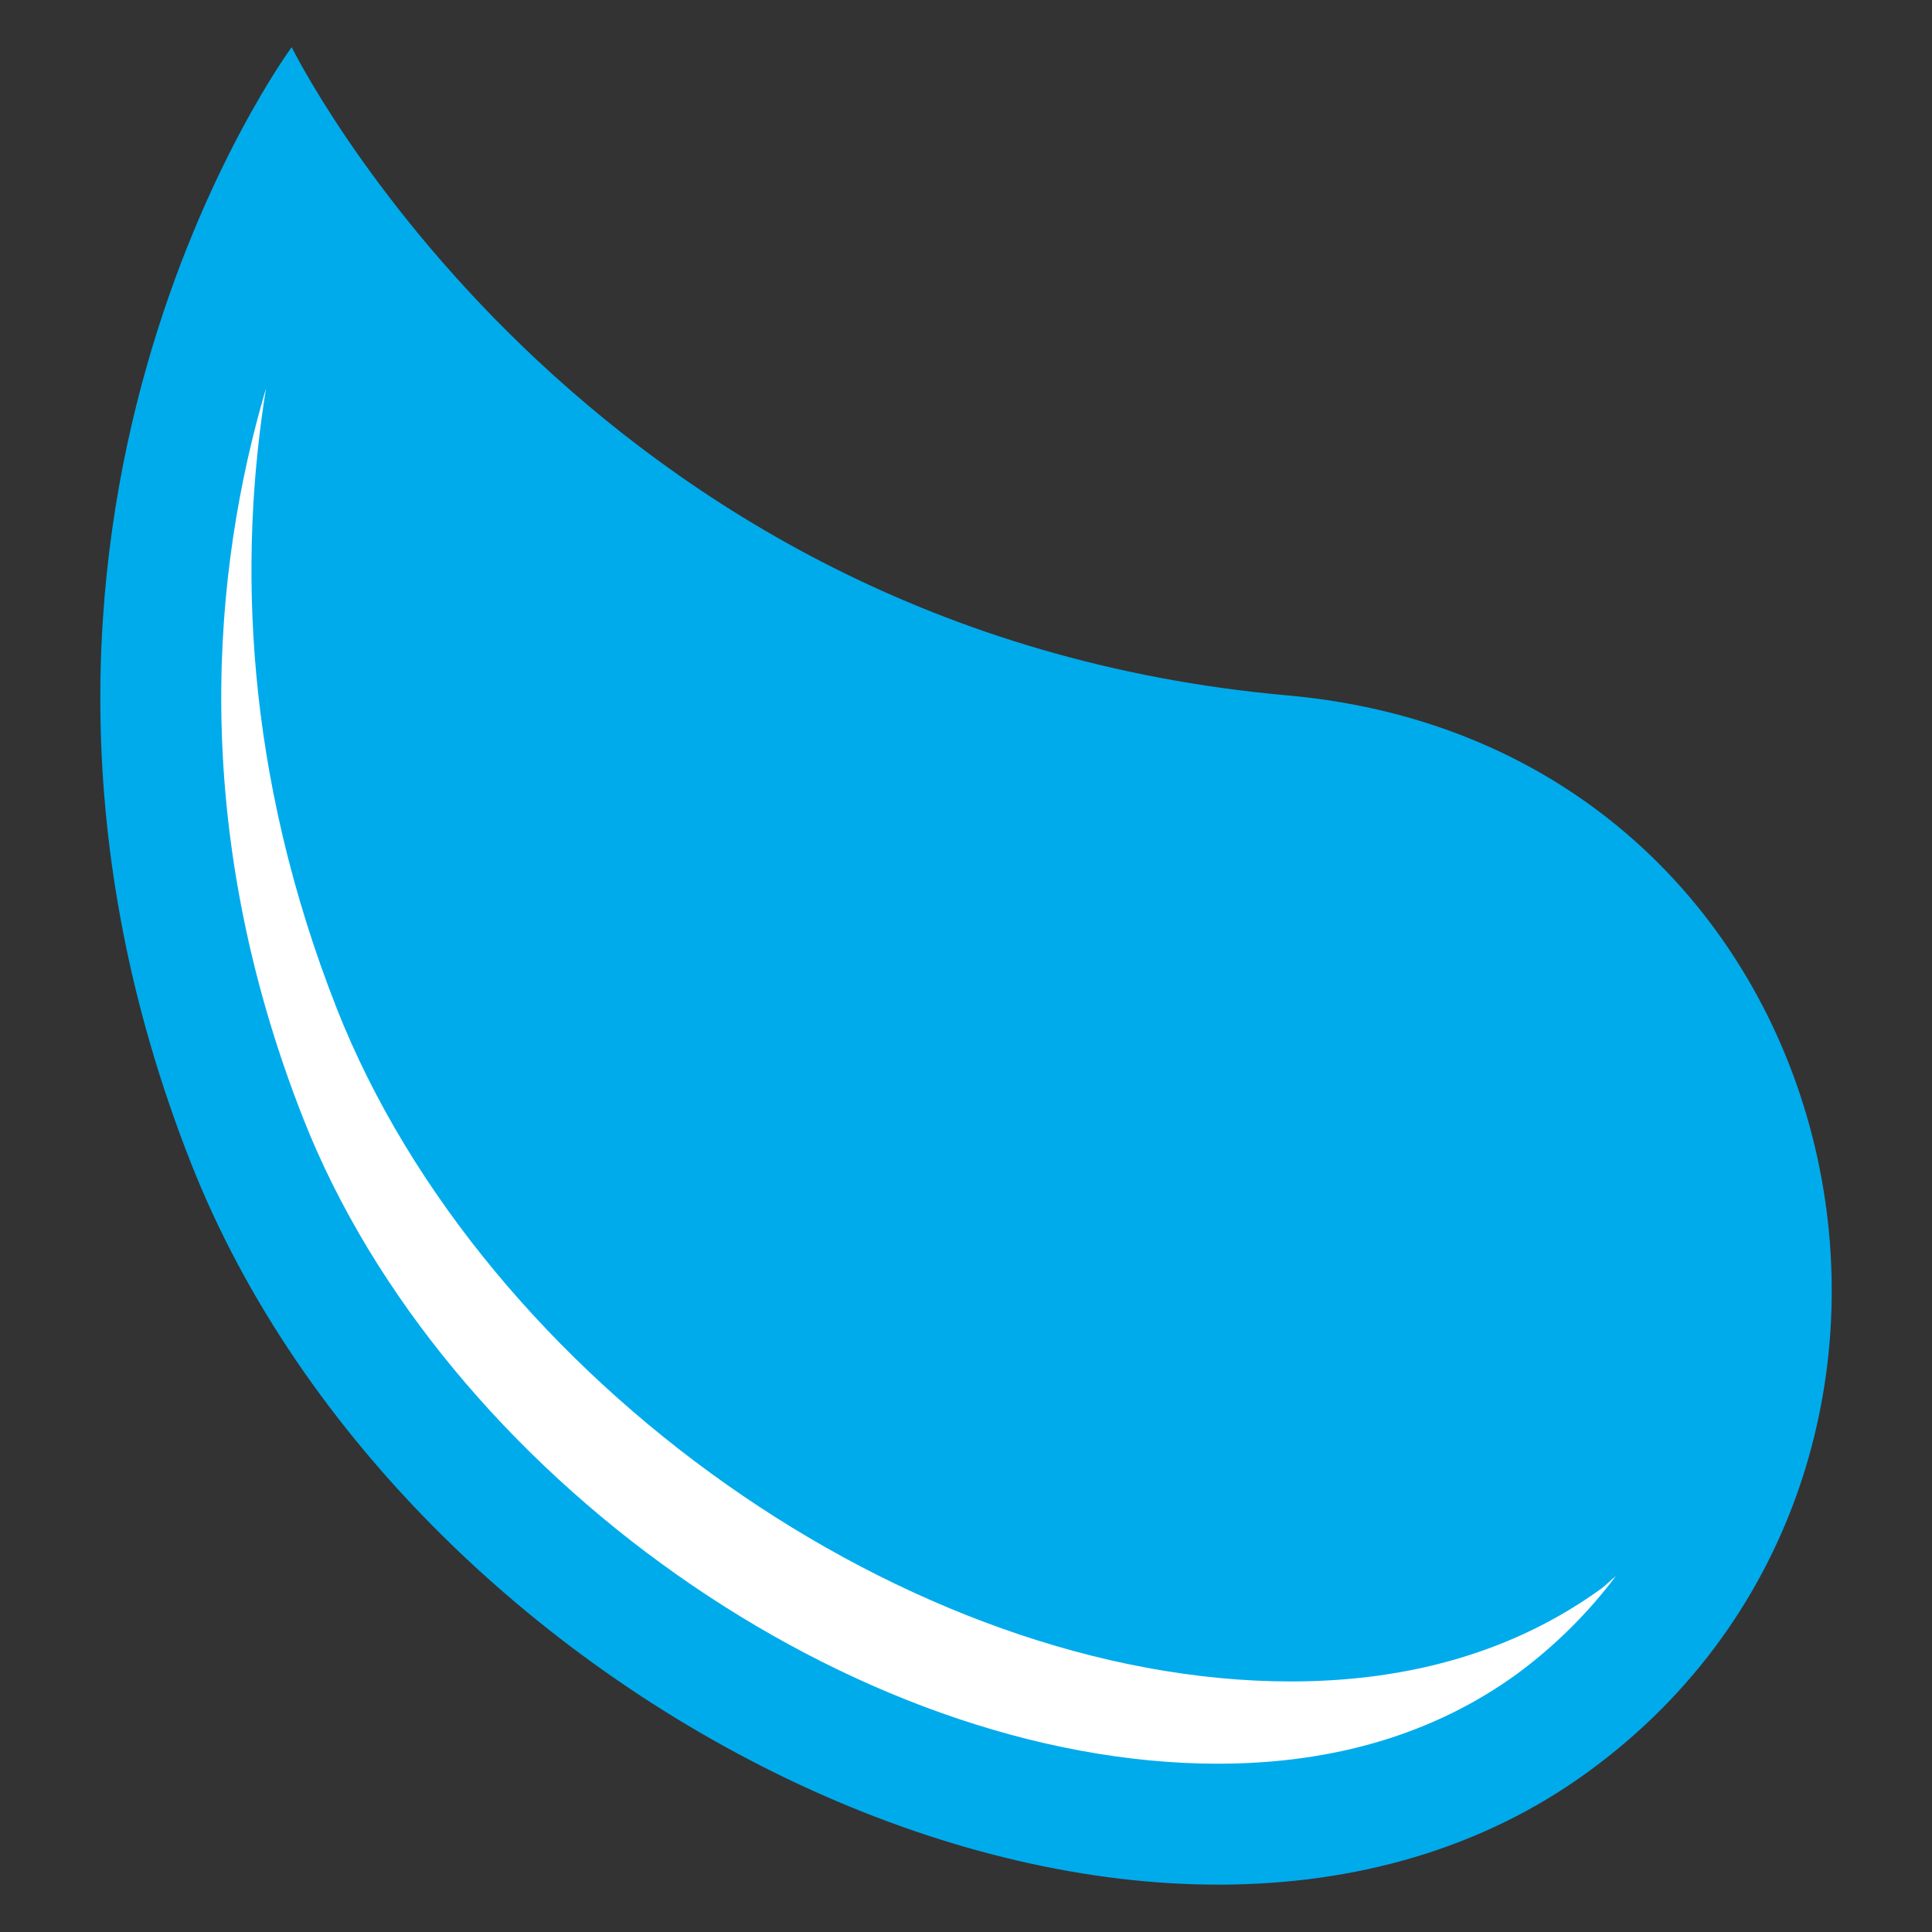
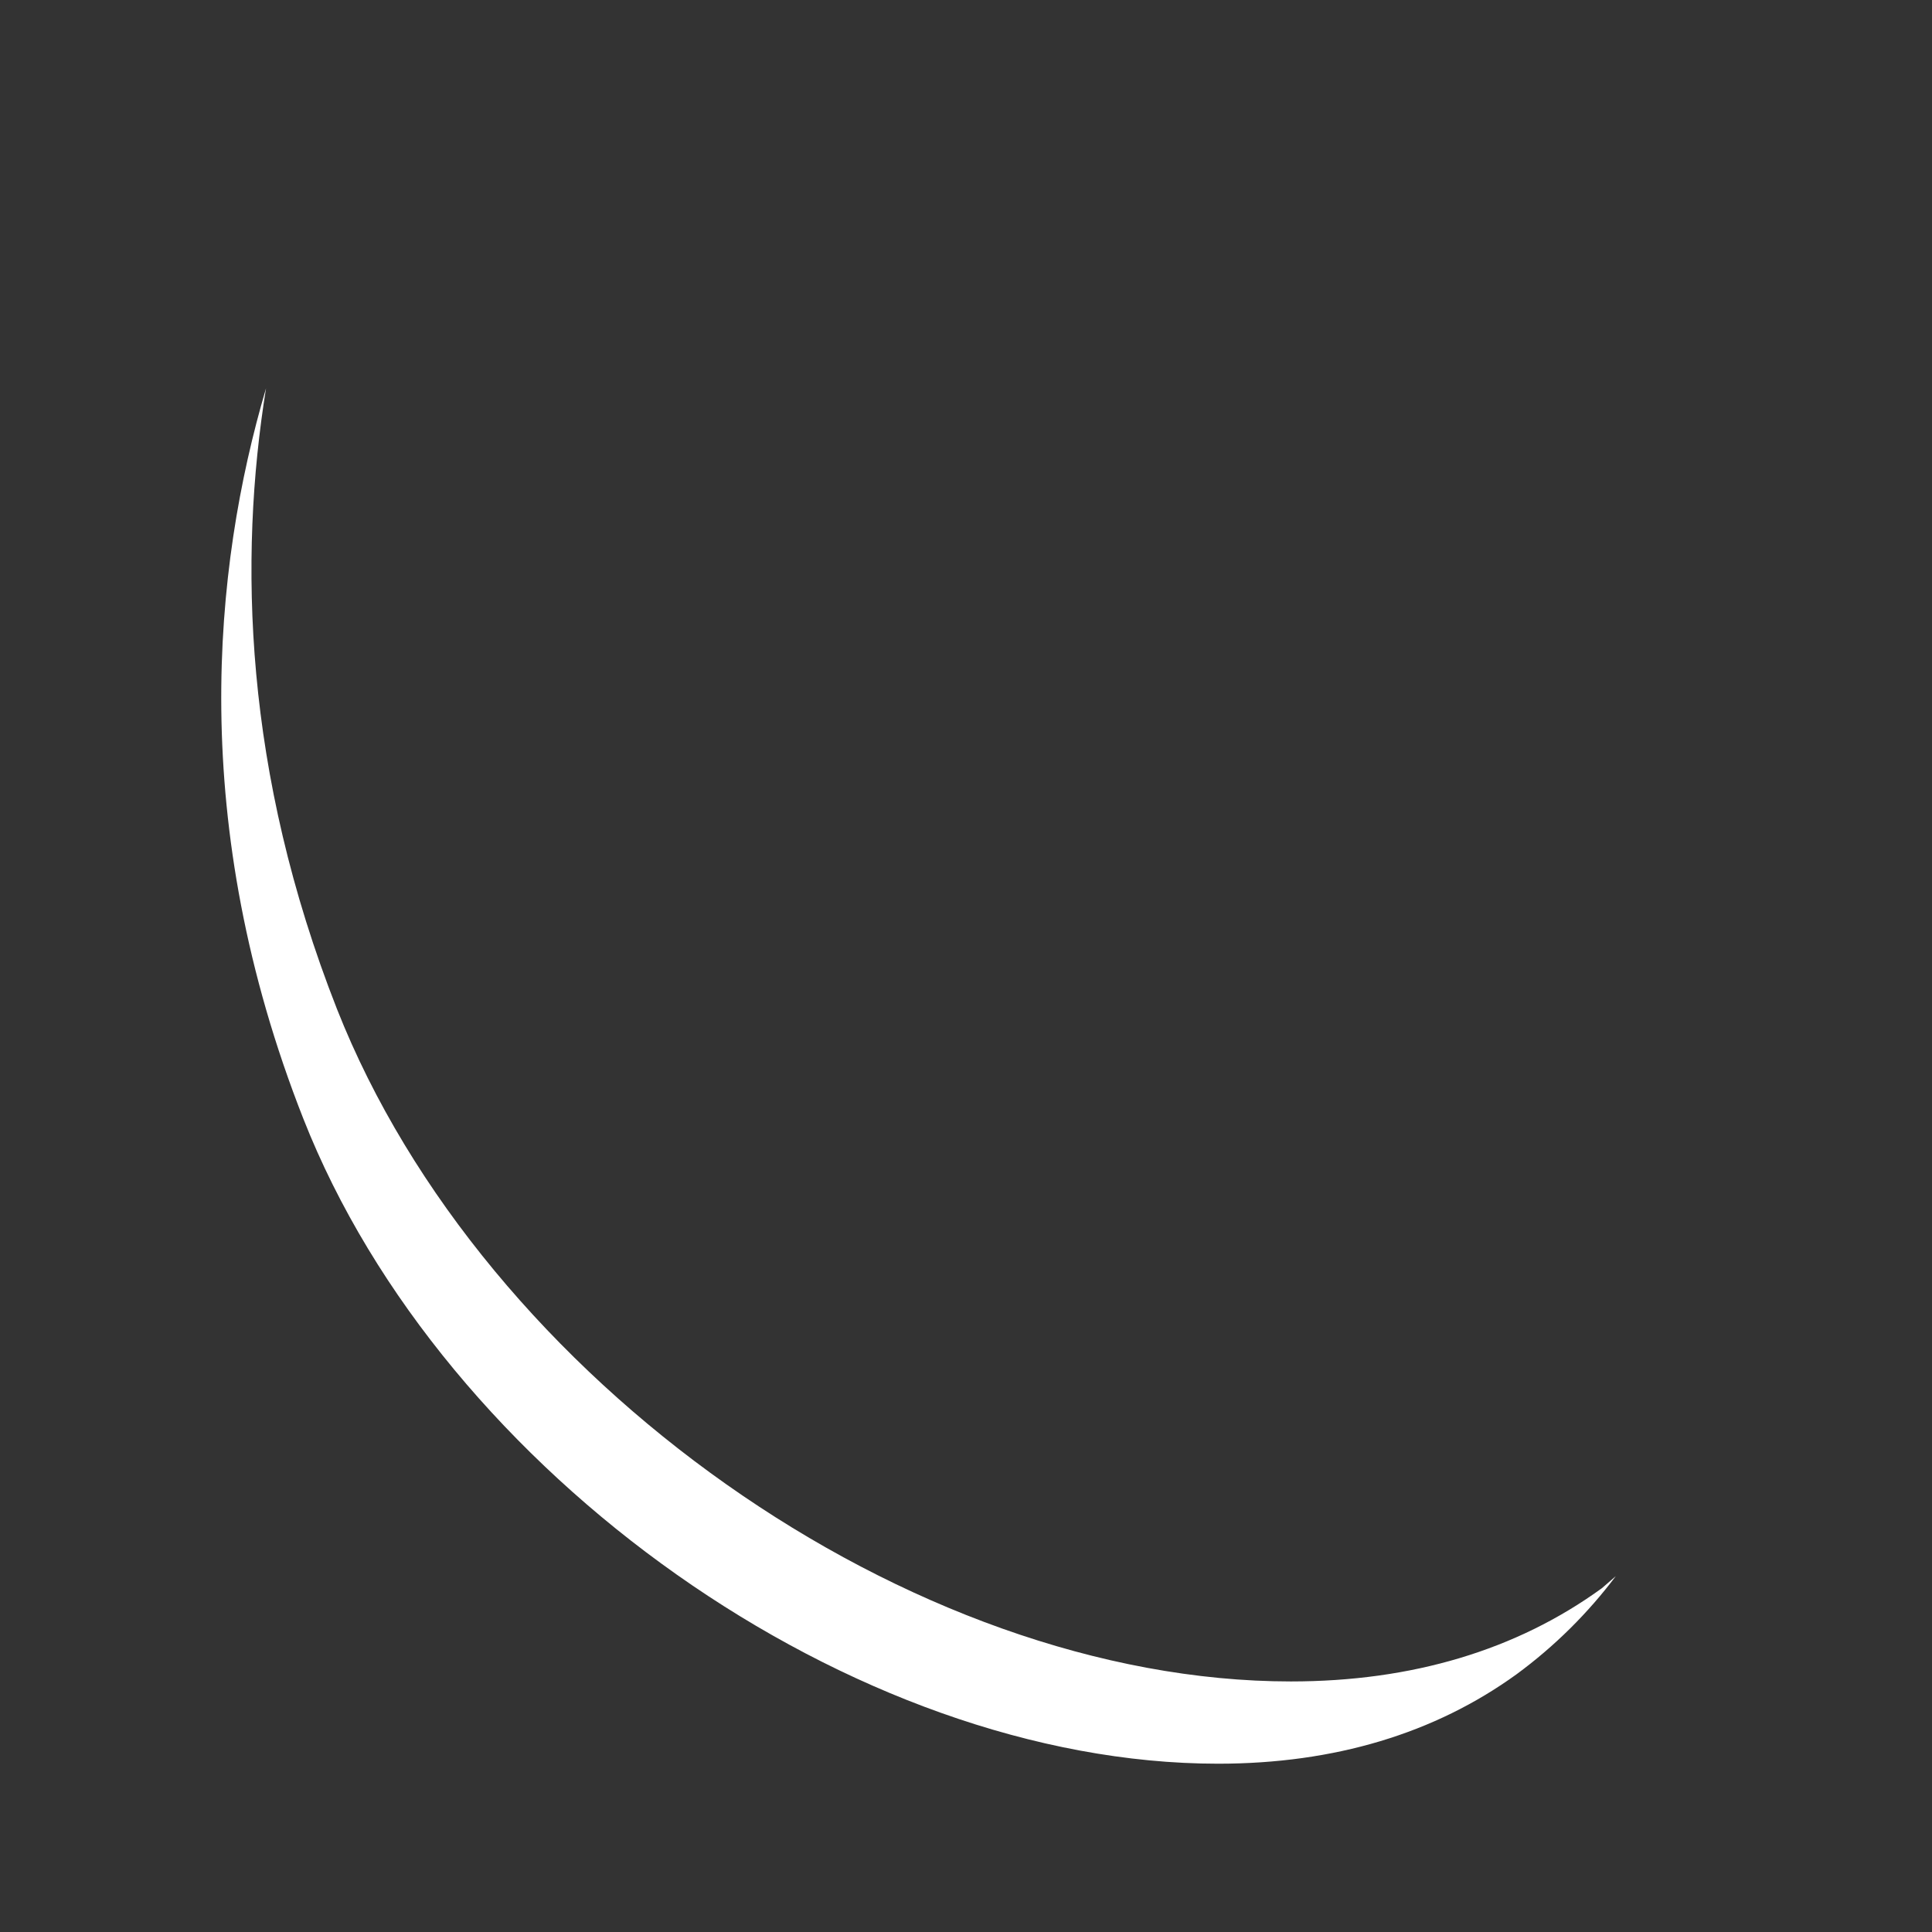
<svg xmlns="http://www.w3.org/2000/svg" version="1.1" id="Capa_1" x="0px" y="0px" viewBox="0 0 512 512" style="enable-background:new 0 0 512 512;" xml:space="preserve">
  <rect x="0" y="0" width="512" height="512" fill="#333333" stroke="none" />
  <style type="text/css"> .st0{fill:#00ABEC;} .st1{fill:#FFFFFF;} </style>
-   <path class="st0" d="M77.3,12.5c0,0-93.4,126.4-26.7,295.7c57.7,146.5,257.9,243.1,370.2,161.4c113.5-82.5,71.6-271.7-79.5-285.3 C153.4,167.6,77.3,12.5,77.3,12.5z" />
-   <path class="st1" d="M424.5,420.9c-22.6,16.4-50.3,24.7-82.4,24.7c-100.7,0-214-79.9-252.8-178.2c-24.7-62.8-26.1-119.2-18.8-164.5 c-14,47.5-20.9,115.4,9.9,193.6c37.1,94.2,145.9,170.9,242.4,170.9c30.8,0,57.4-8,79.1-23.7c10.2-7.5,19-16.3,26.3-26 C426.9,418.7,425.8,419.9,424.5,420.9z" />
+   <path class="st1" d="M424.5,420.9c-22.6,16.4-50.3,24.7-82.4,24.7c-100.7,0-214-79.9-252.8-178.2c-24.7-62.8-26.1-119.2-18.8-164.5 c-14,47.5-20.9,115.4,9.9,193.6c37.1,94.2,145.9,170.9,242.4,170.9c30.8,0,57.4-8,79.1-23.7c10.2-7.5,19-16.3,26.3-26 z" />
</svg>